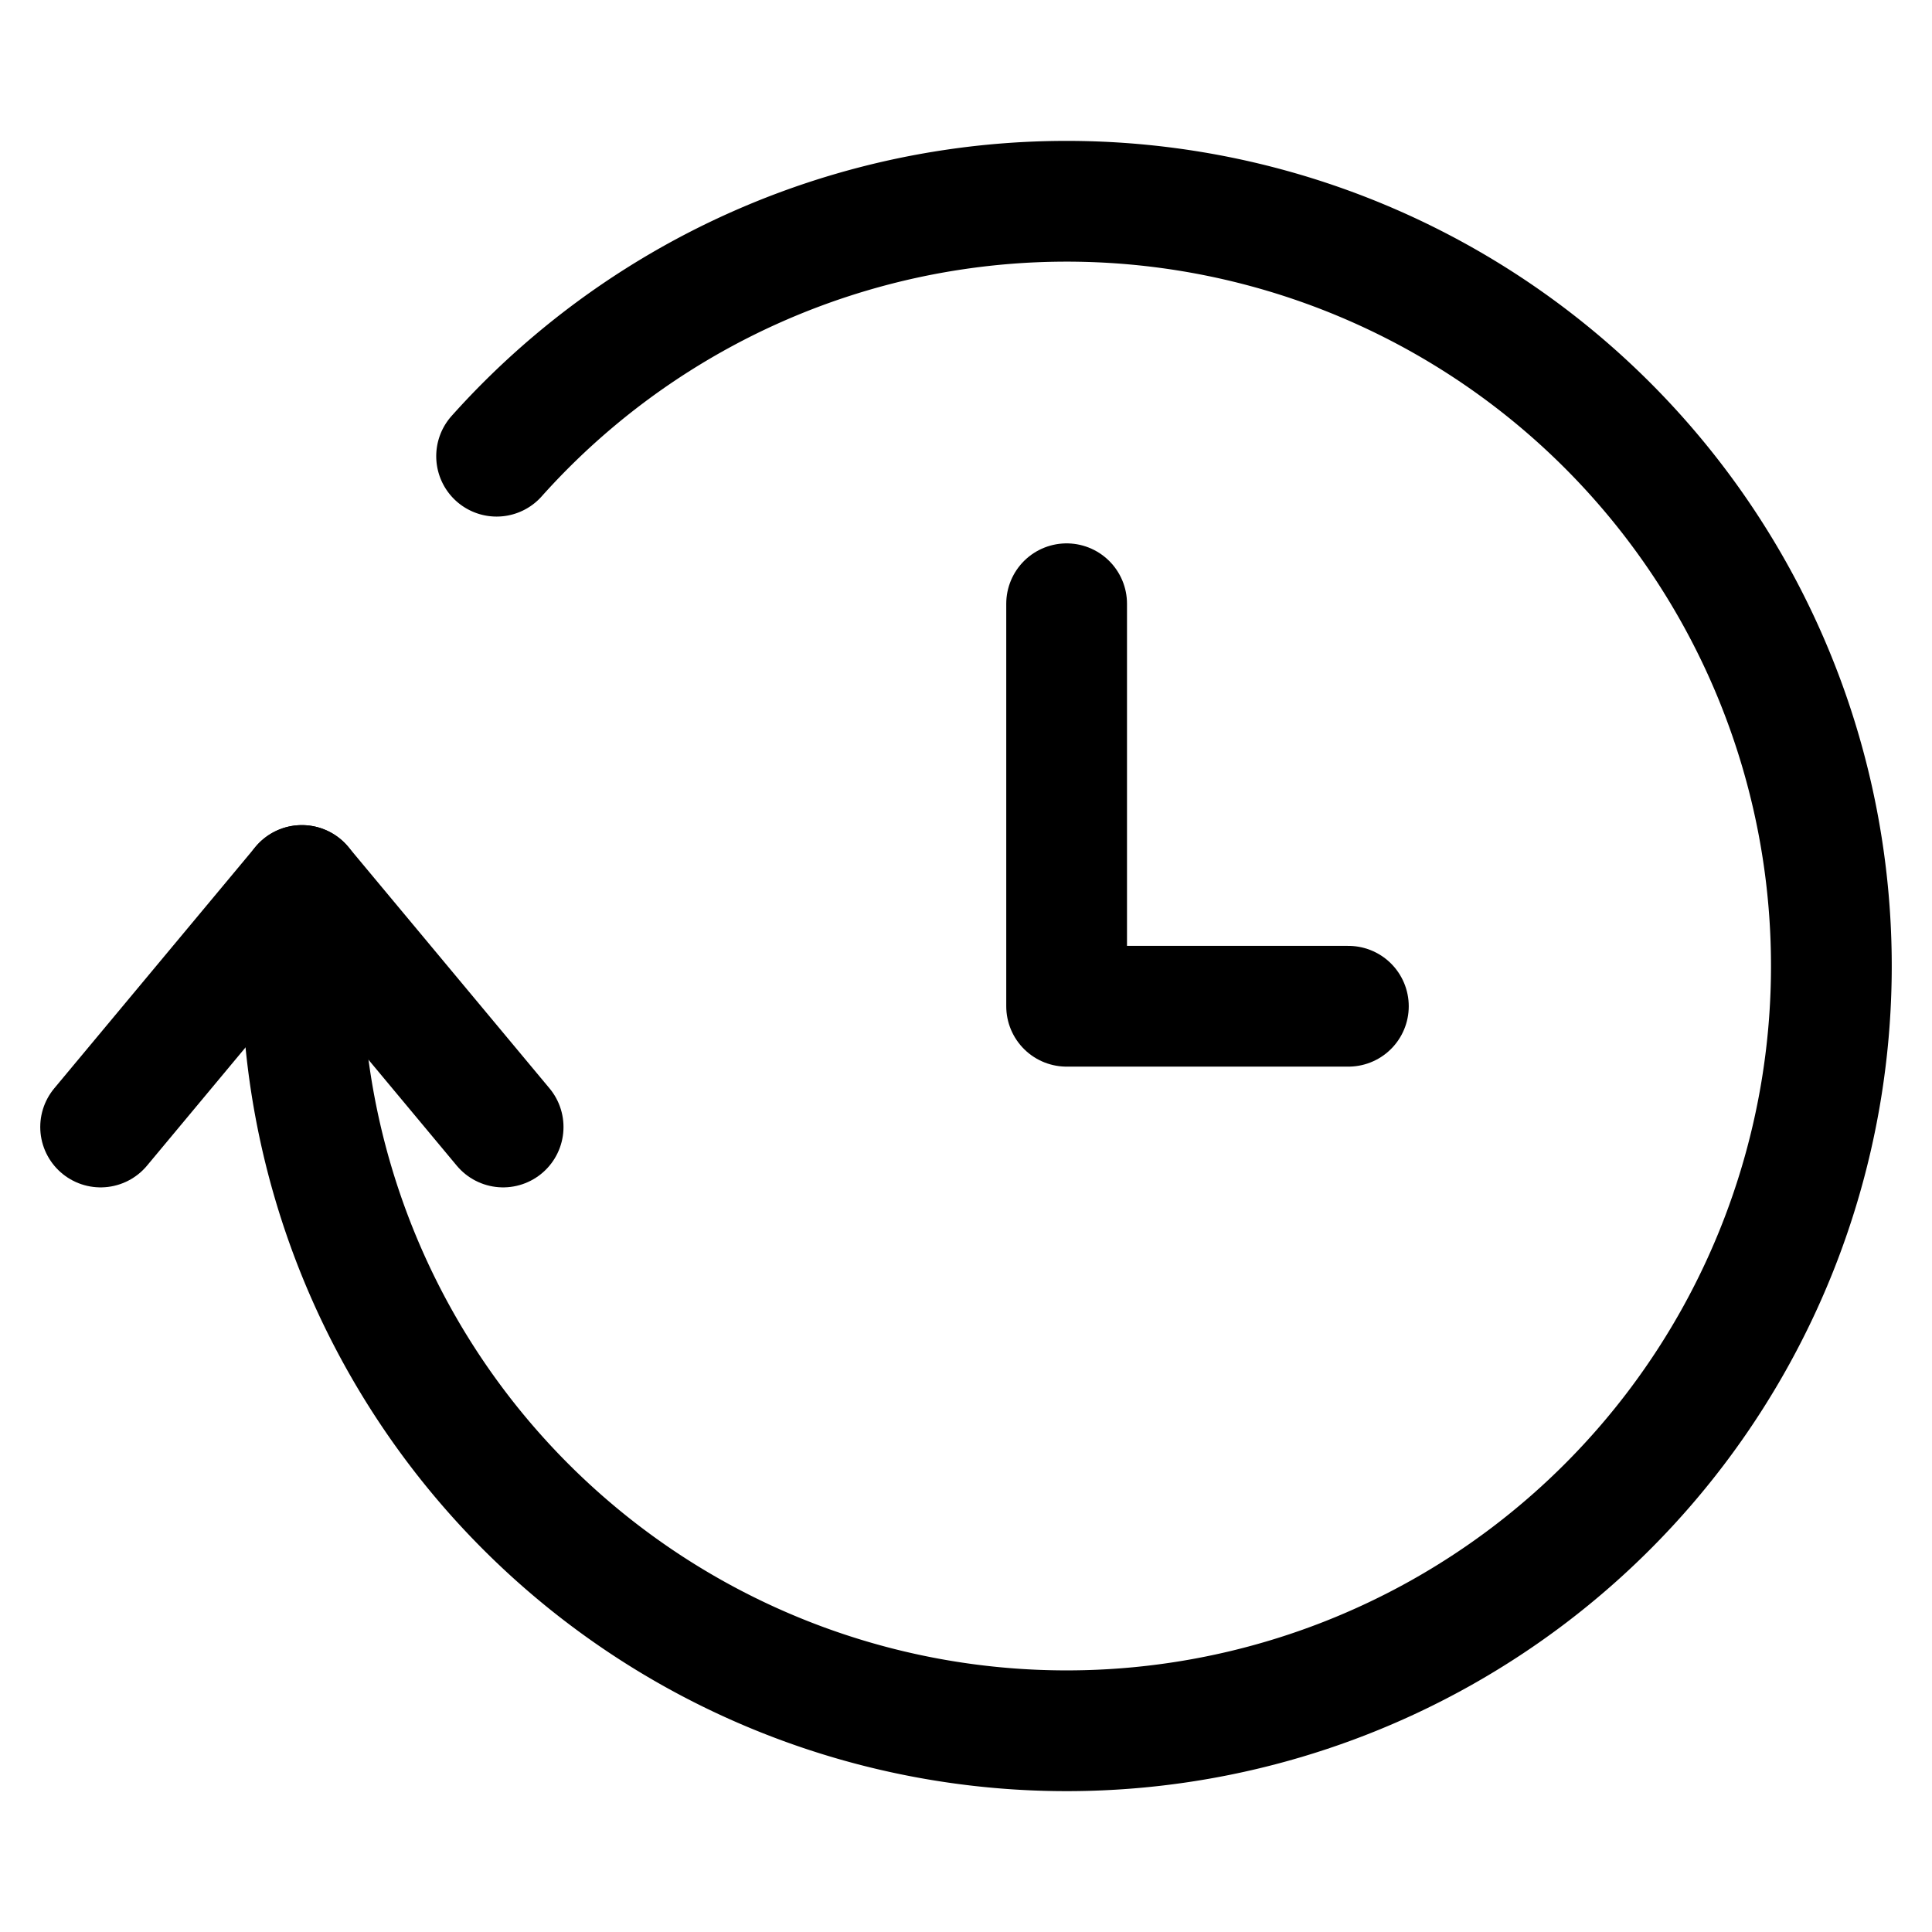
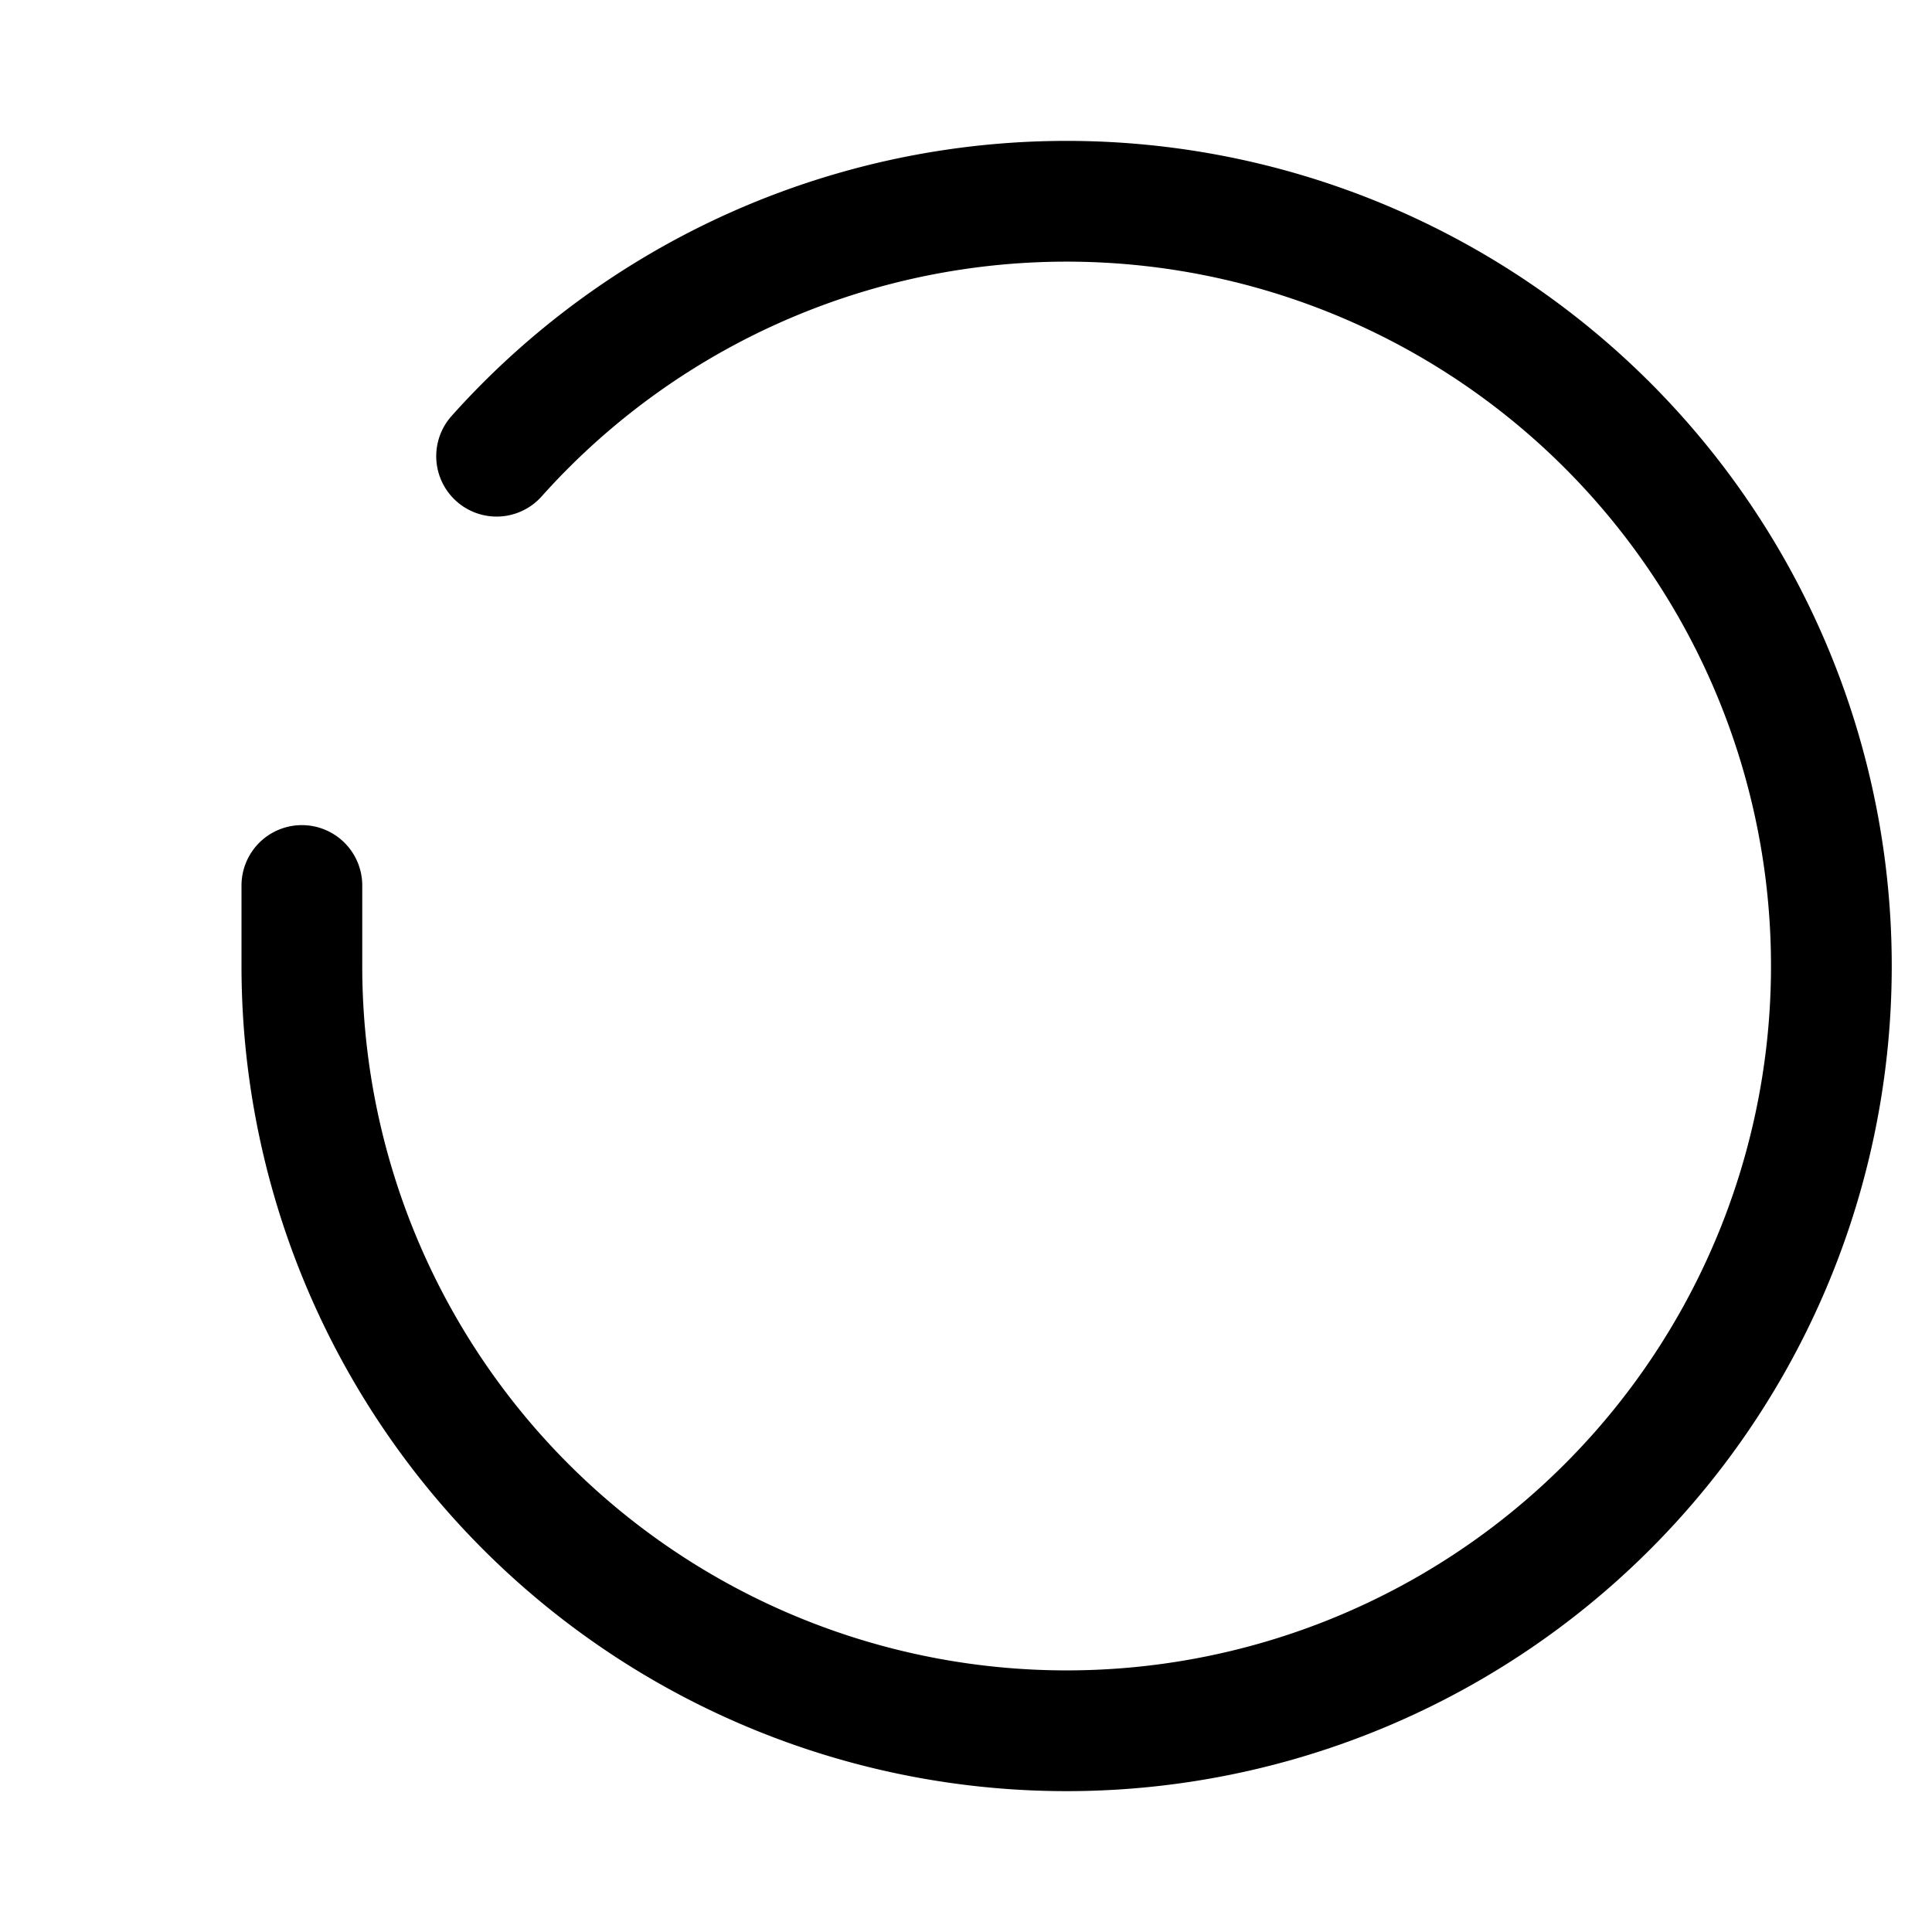
<svg xmlns="http://www.w3.org/2000/svg" stroke-width="1.5" viewBox="0 0 24 24">
  <title>history</title>
  <path fill="none" stroke="currentColor" stroke-linecap="round" stroke-linejoin="round" d="M6.169 5.667A9.5 9.5 0 1 1 3.75 12v-1" />
-   <path fill="none" stroke="currentColor" stroke-linecap="round" stroke-linejoin="round" d="m6.25 14-2.5-3-2.5 3m12-6.5v5h3.5" />
</svg>